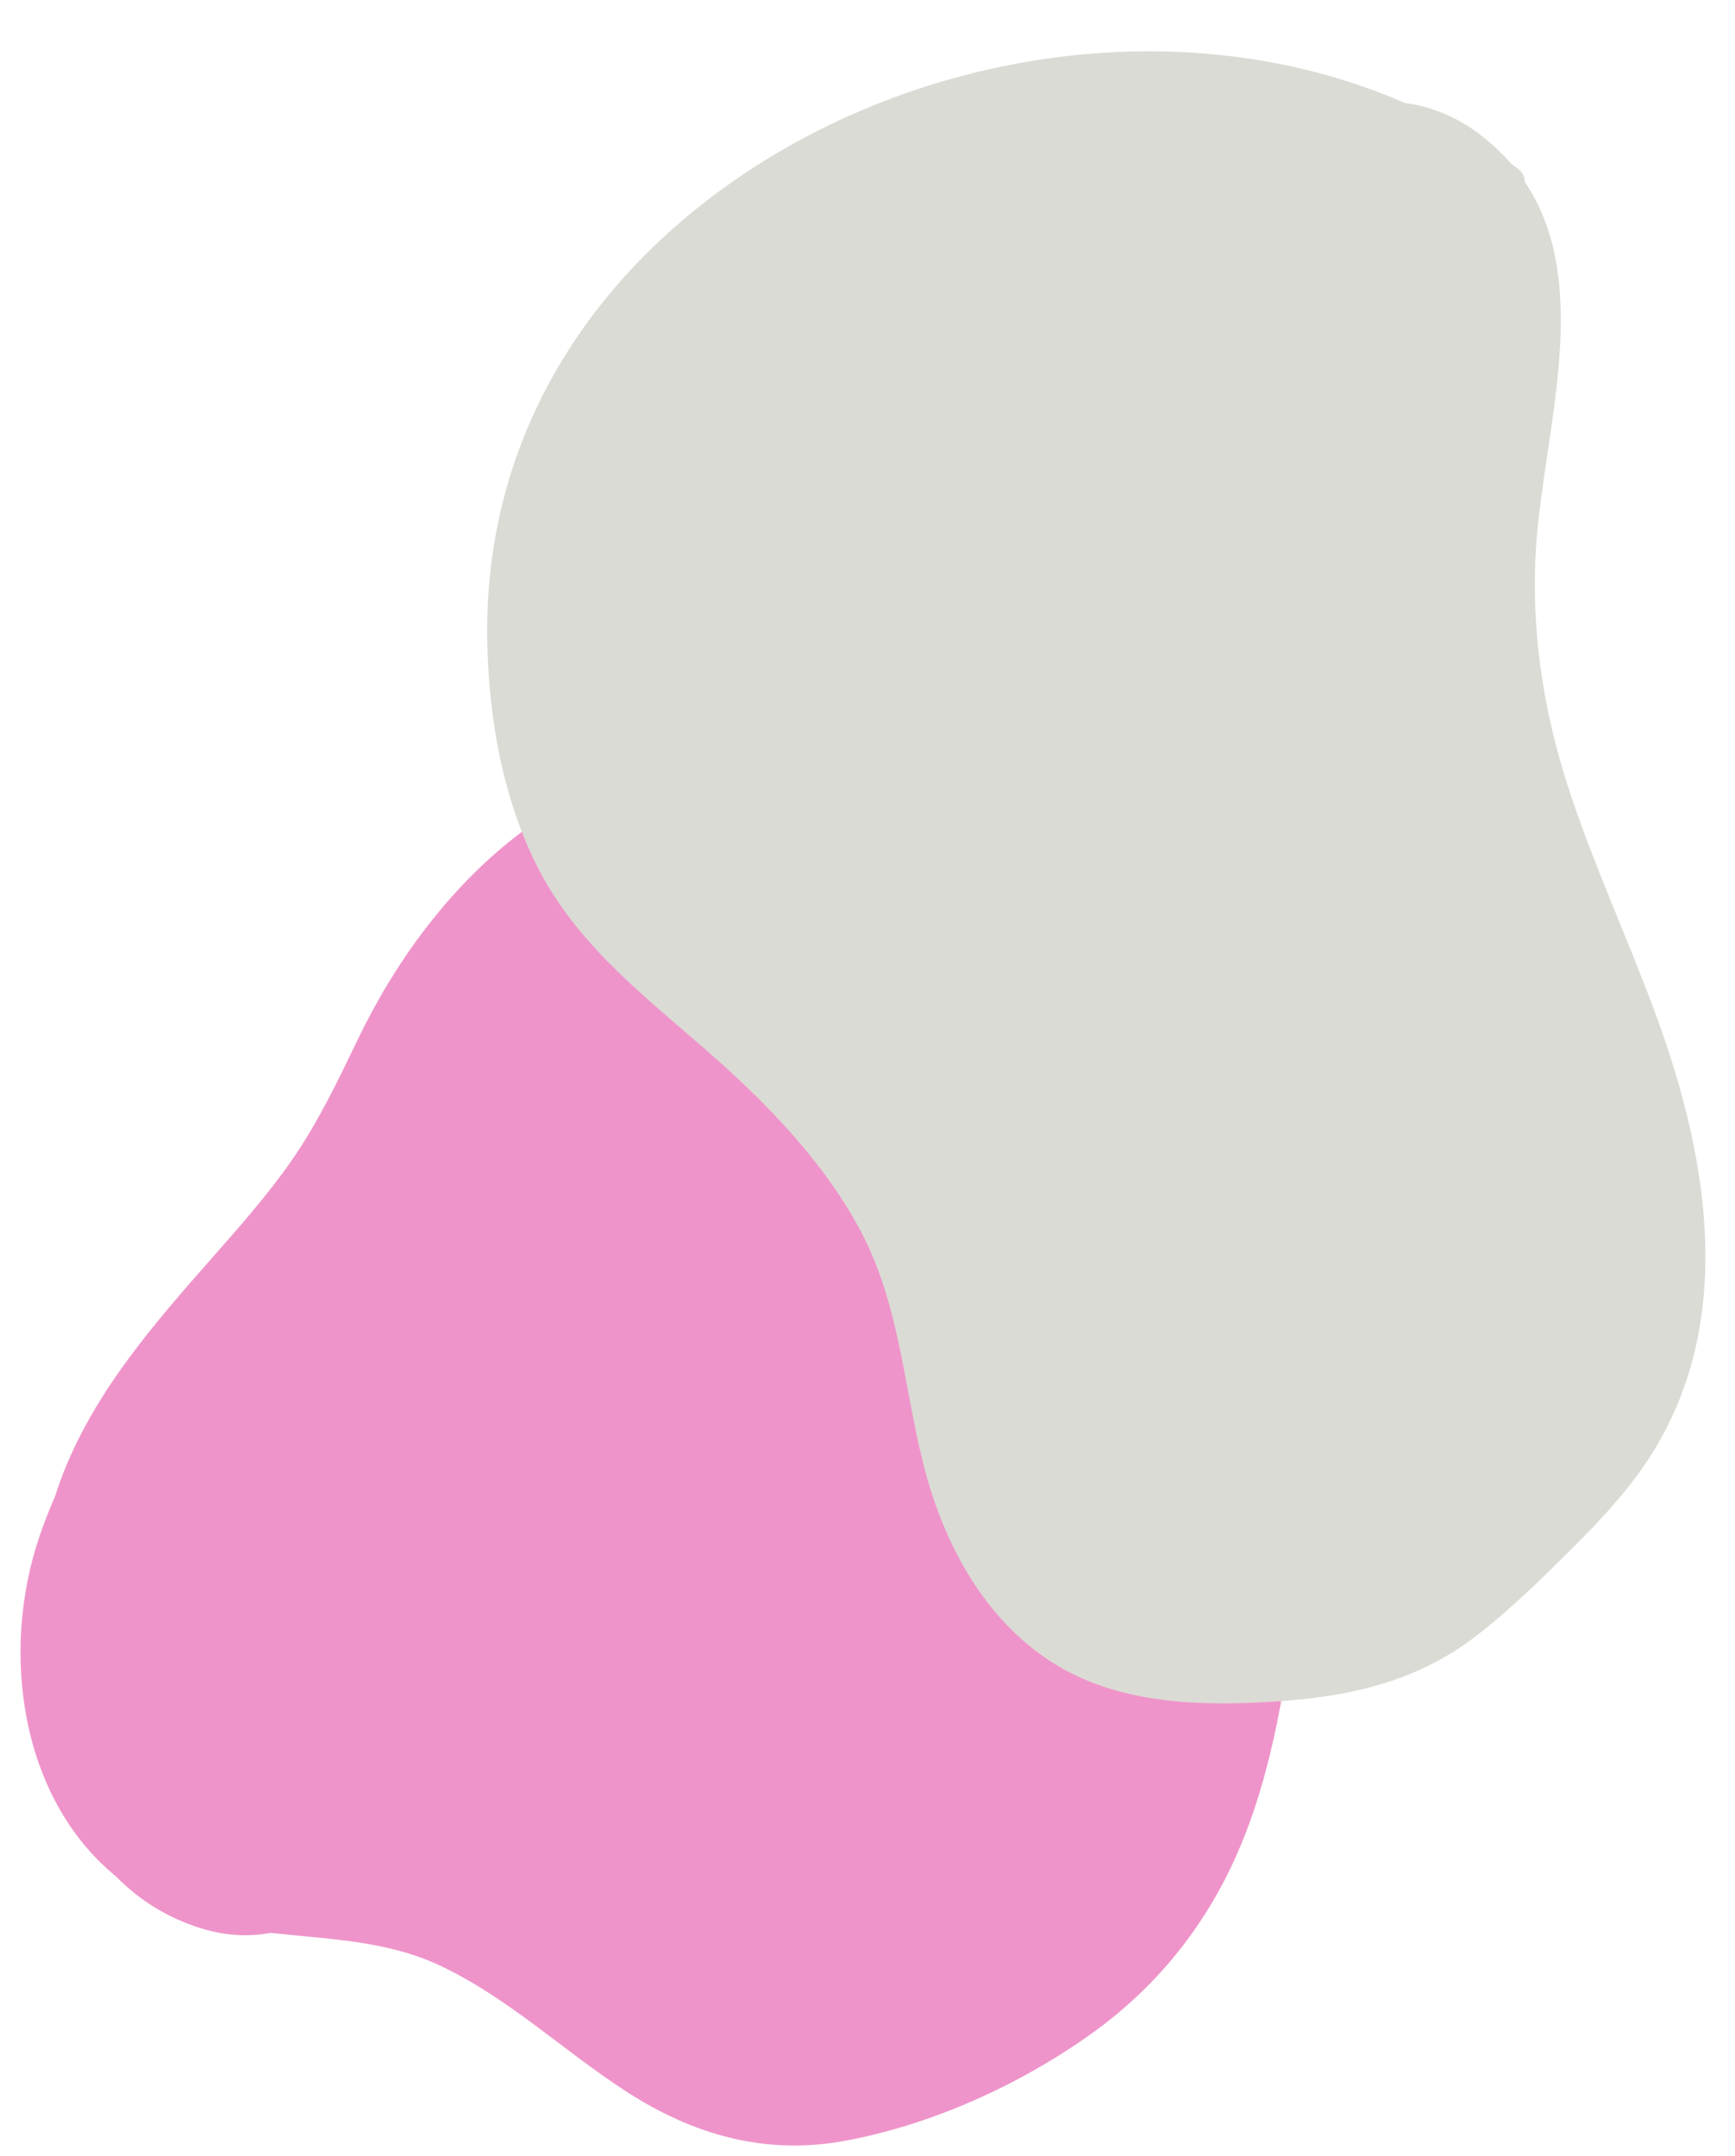
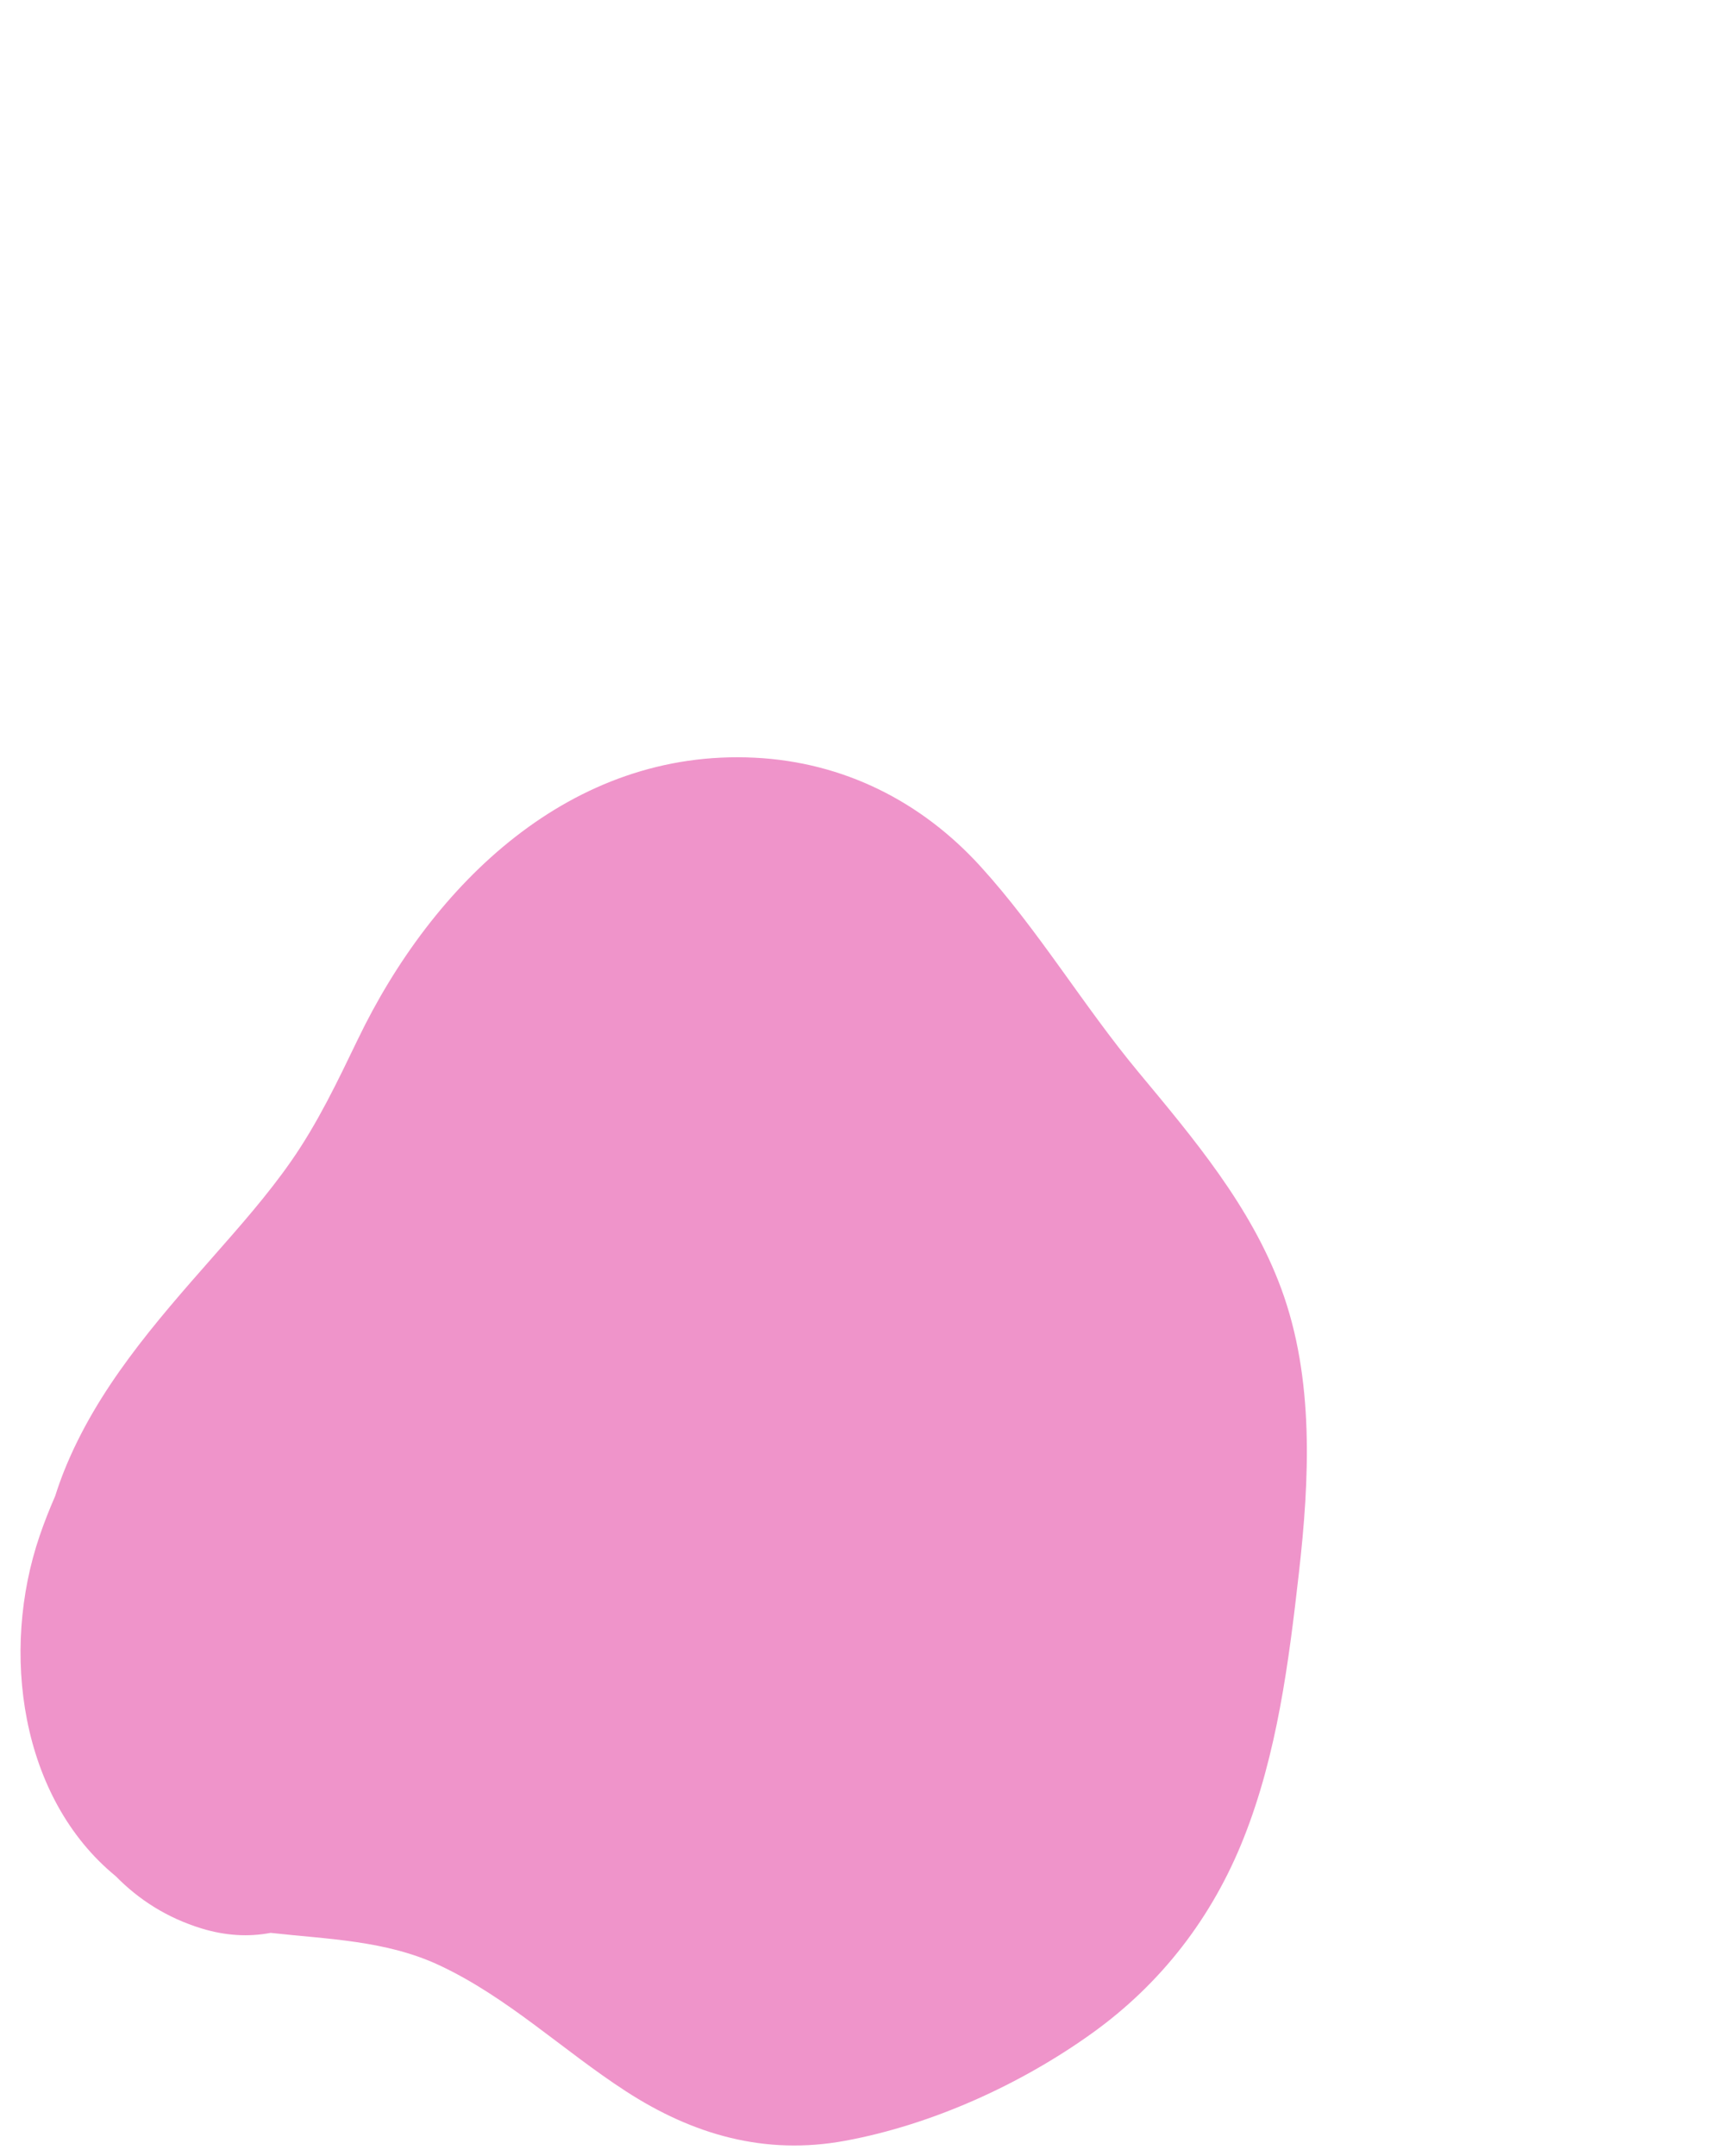
<svg xmlns="http://www.w3.org/2000/svg" fill="#000000" height="1029.2" preserveAspectRatio="xMidYMid meet" version="1" viewBox="-9.8 -24.5 828.5 1029.2" width="828.5" zoomAndPan="magnify">
  <g id="change1_1">
    <path d="M610.45,726.5c-4.83,42.58-10.41,86.34-26.31,126.42c-15.02,37.92-39.38,69.59-72.57,93.37 c-34.12,24.46-76.47,43.66-117.8,51.27c-38.25,7.06-72.69-2.85-104.81-23.71c-30.04-19.48-56.47-44.93-89.14-60.15 c-25.38-11.84-53.14-12.34-80.38-15.4c-10.71,2.03-21.65,1.35-32.97-2.1c-16.45-5.03-29.99-13.72-41-24.96 C-0.15,833.91-9.76,763.92,9.14,708.72c2.2-6.48,4.71-12.79,7.41-18.97c1.3-4.13,2.73-8.14,4.26-11.97 c15.65-39.08,43.28-70.64,70.77-101.86c13.07-14.87,26.28-29.74,37.62-46.01c12.74-18.25,22.2-38.15,31.84-58.13 c35.65-74.1,101.63-138.93,189.65-134.53c42.21,2.13,79.33,20.73,107.67,51.84c27.74,30.46,49.04,66.46,75.4,98.18 c26.46,31.84,53.8,64.18,68.29,103.54C617.86,633.8,615.53,681.76,610.45,726.5z" fill="#ef94ca" />
  </g>
  <g id="change2_1">
-     <path d="M740.98,714.69c-14.59,14.47-29.46,29.2-45.76,41.77c-30.52,23.54-64.95,29.88-102.62,31.79 c-36.94,1.85-75.51-0.59-106.29-23.42c-29.78-22.09-46.94-56.68-55.59-91.94c-9.31-37.92-11.32-76.34-30.41-111.3 c-18.43-33.75-46.48-61.87-75.28-86.84c-29.9-25.94-60.56-50.04-78.6-86.21c-16.25-32.62-22.8-70.19-23.55-106.35 c-1.64-78.98,31.71-148.2,91.15-199.73C406.2,2.49,548.29-24.54,661.08,24.66c12.7,1.66,24.74,6.76,35.06,14.48 c6.01,4.51,11.16,9.33,15.58,14.44c1.13,0.83,2.27,1.64,3.42,2.49c2.16,1.62,3.11,3.93,3.21,6.28 c32.71,48.69,9.36,117.79,5.43,173.07c-2.73,38.82,2.97,77.72,14.88,114.67c12.08,37.57,28.88,73.38,42.45,110.4 c24.01,65.54,37.63,141.28,0.49,204.8C770.79,683.79,756.11,699.62,740.98,714.69z" fill="#dbdbd5" />
-   </g>
+     </g>
</svg>